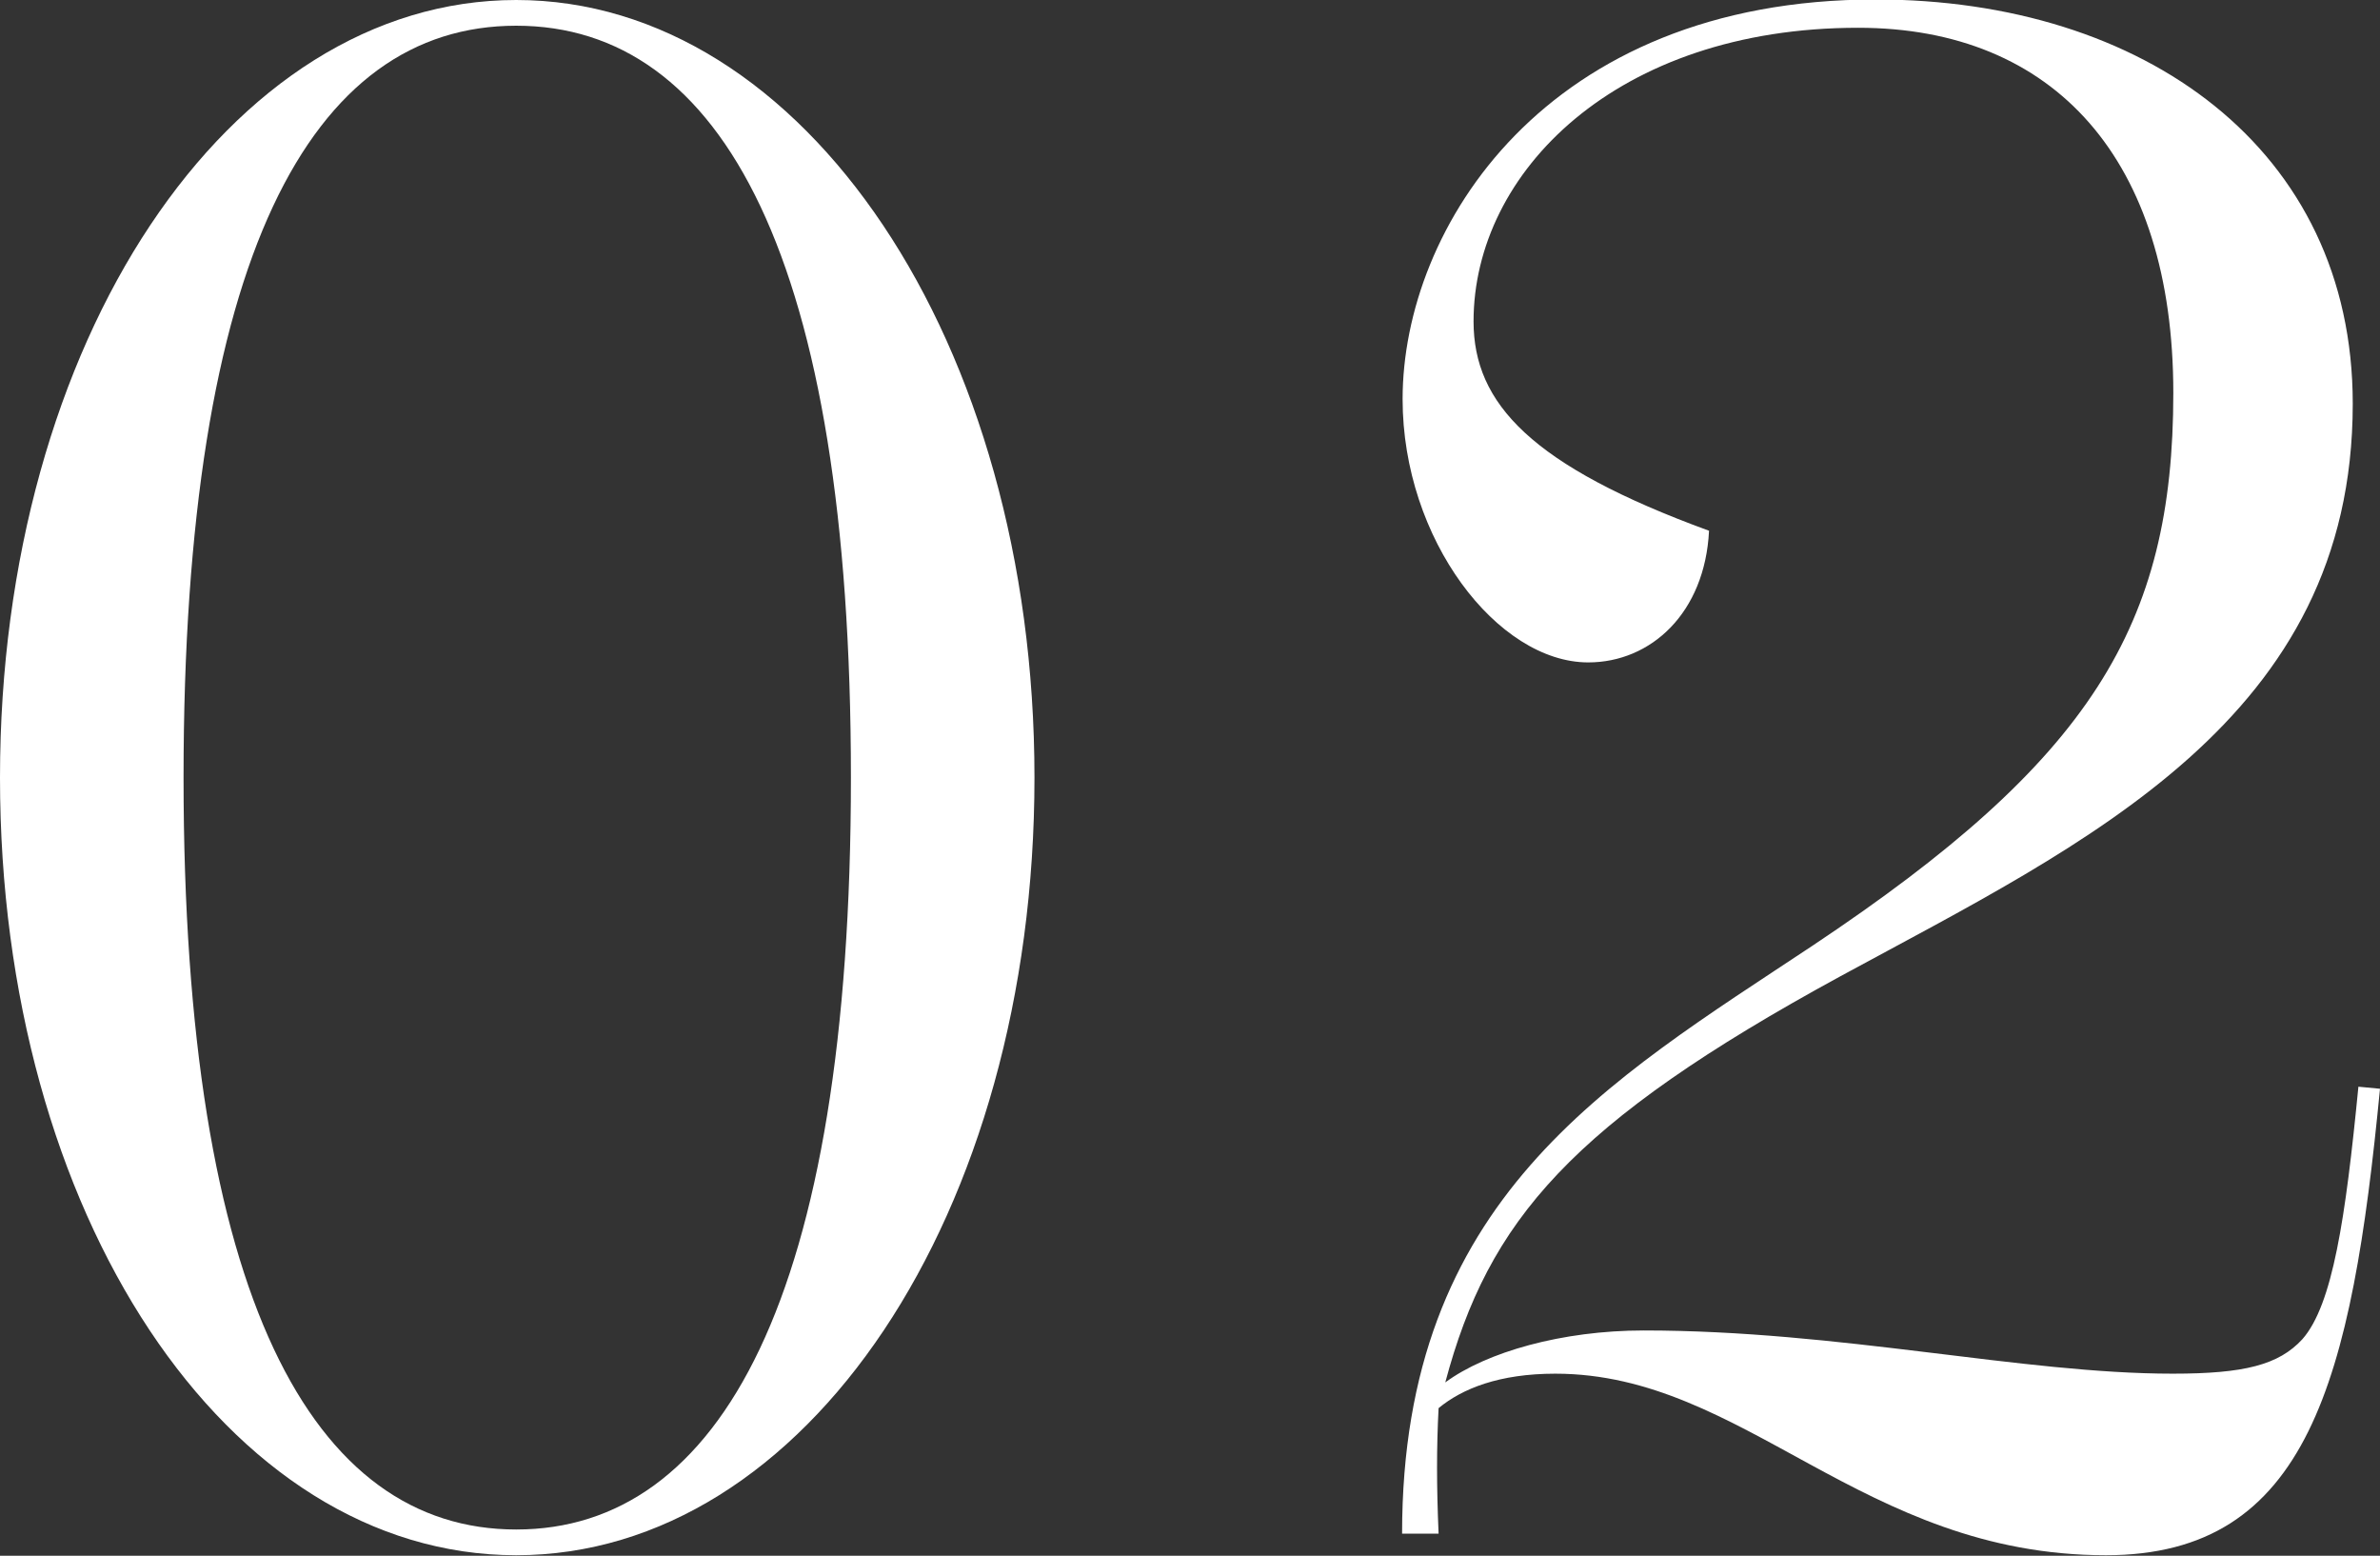
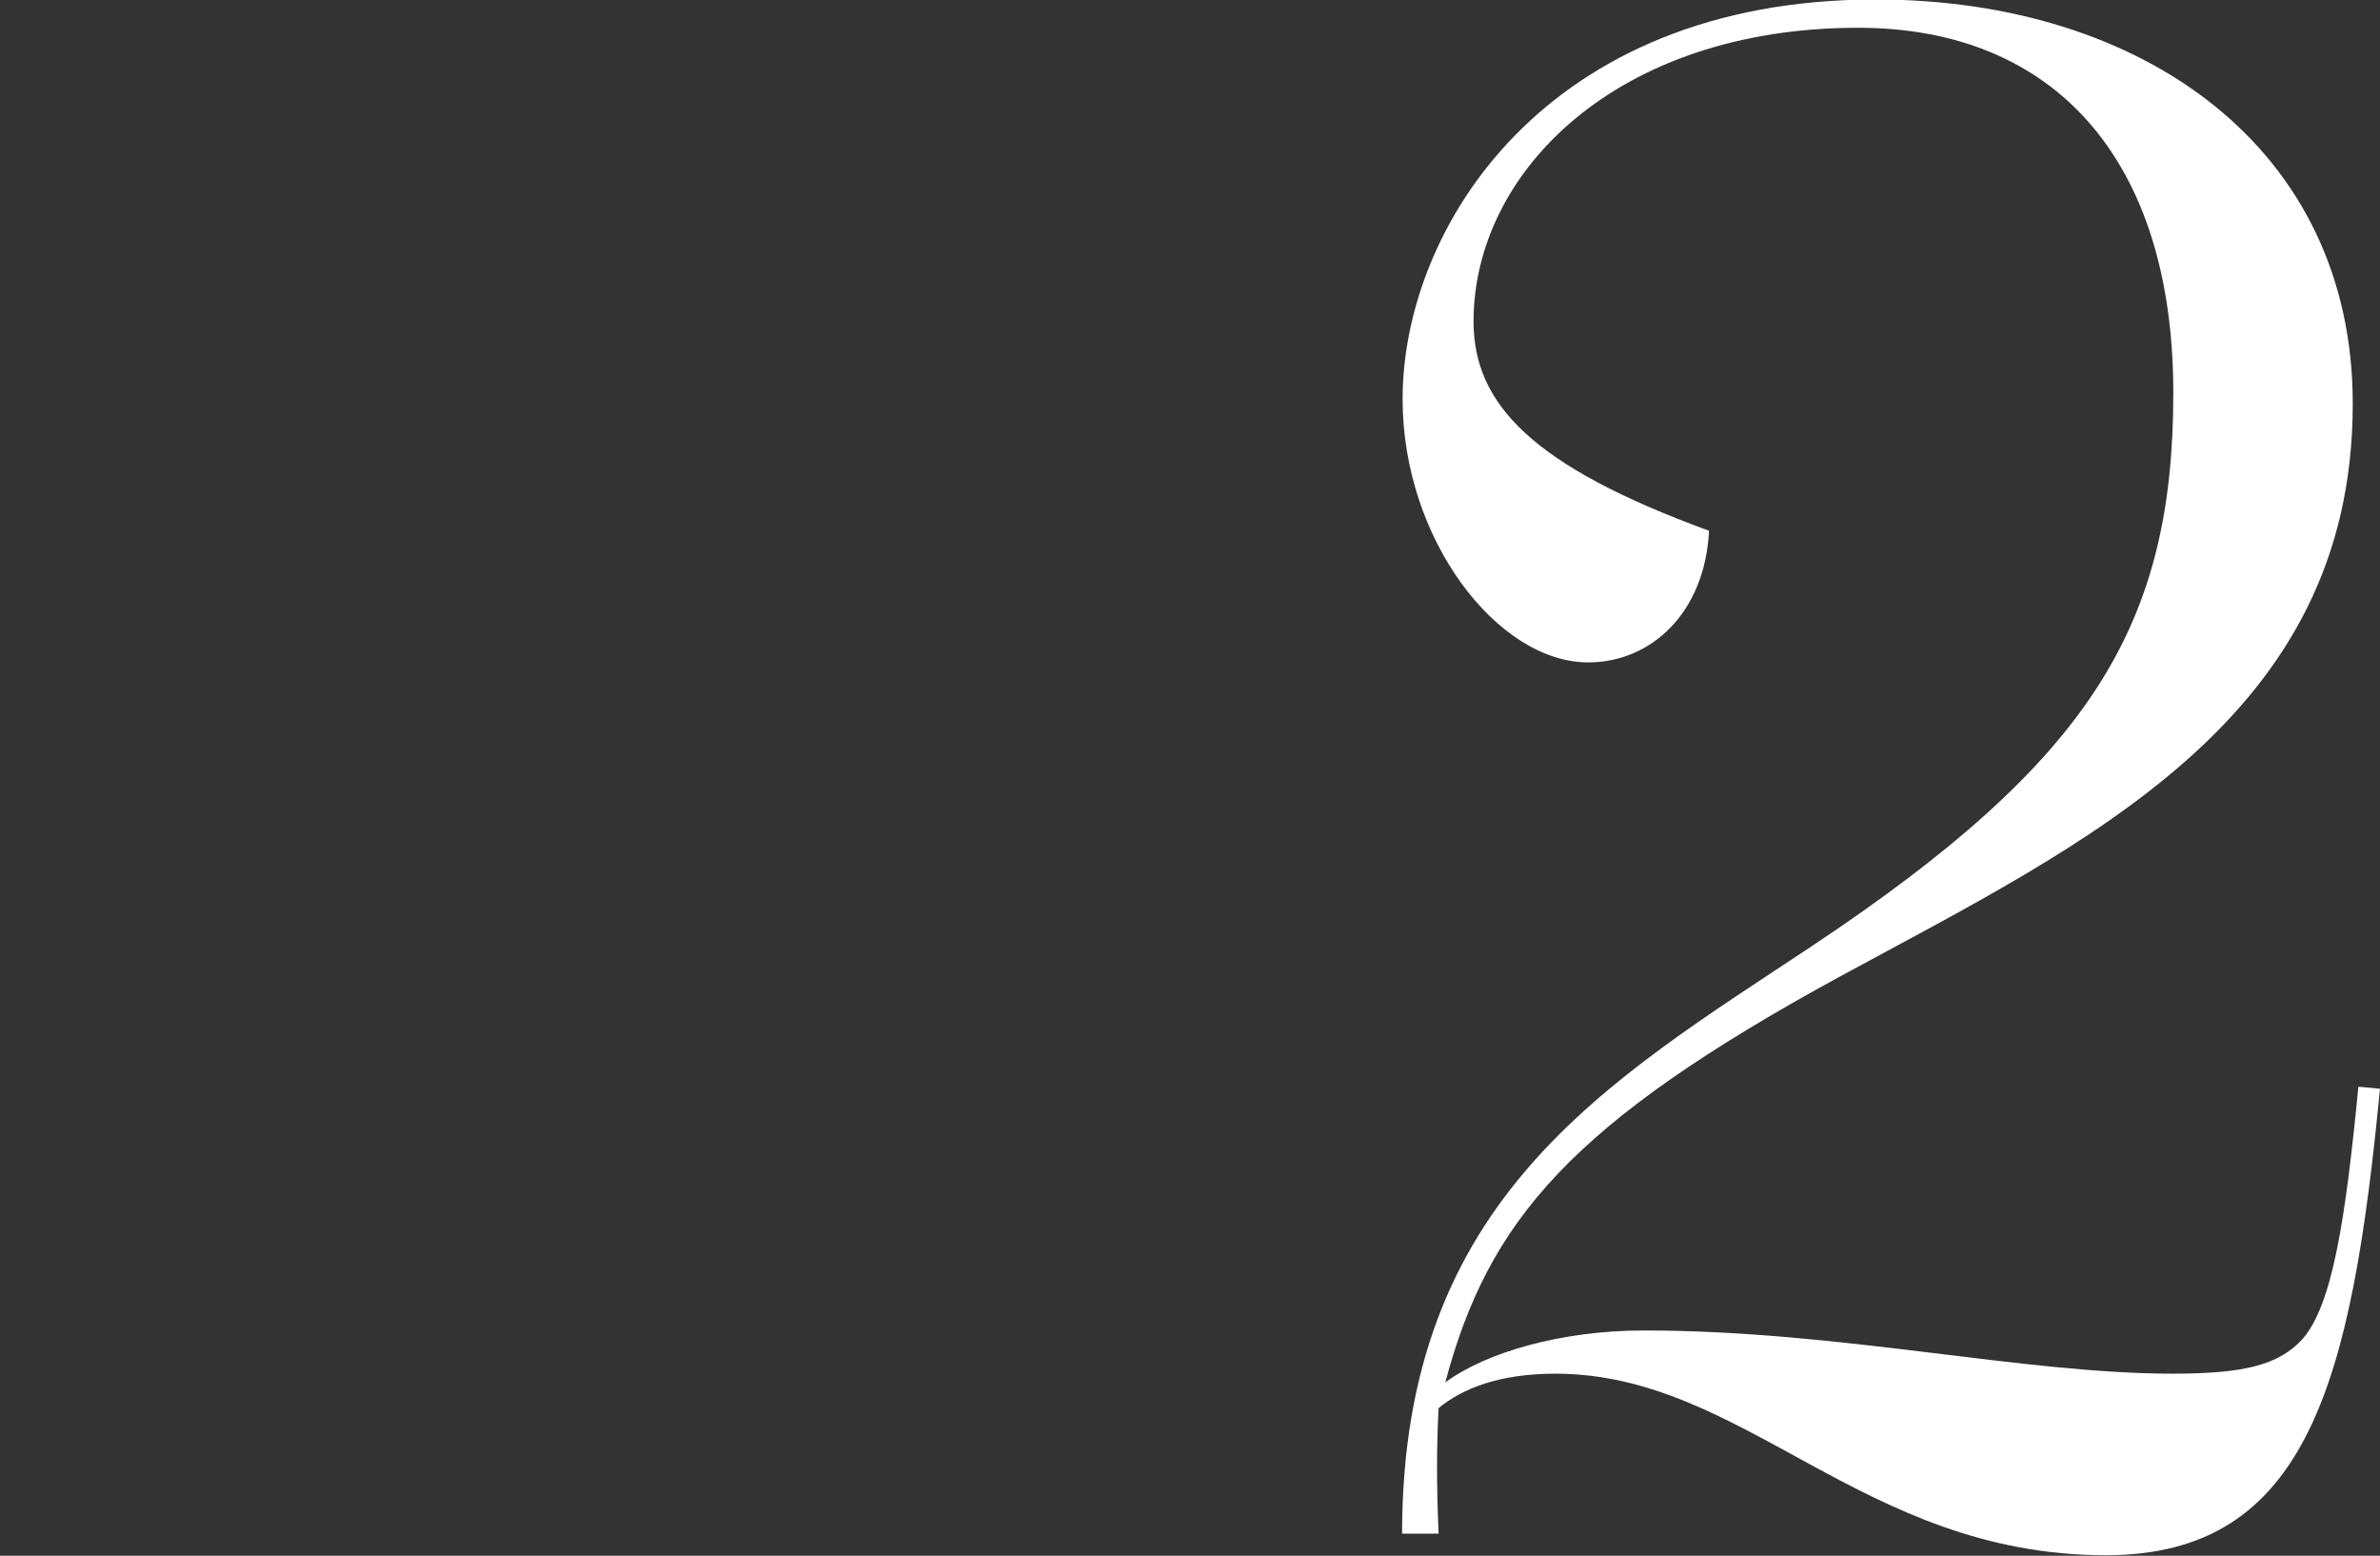
<svg xmlns="http://www.w3.org/2000/svg" id="_レイヤー_2" viewBox="0 0 46.29 30.25">
  <rect x="0" y="0" width="46.29" height="30.25" fill="#333333" stroke="none" />
  <defs>
    <style>.cls-1{fill:#fff;}</style>
  </defs>
  <g id="design">
-     <path class="cls-1" d="M20.12,15.12c0,8.49-4.45,15.12-10.08,15.12S0,23.61,0,15.12,4.45,0,10.04,0s10.08,6.64,10.08,15.12ZM16.55,15.12C16.55,5,14.03.5,10.04.5S3.57,5,3.57,15.12s2.52,14.62,6.47,14.62,6.51-4.49,6.51-14.62Z" />
    <path class="cls-1" d="M46.29,21.17c-.55,5.67-1.39,9.07-5.33,9.07-4.75,0-7.02-3.53-10.71-3.53-1.09,0-1.81.29-2.27.67-.04.76-.04,1.51,0,2.44h-.71c0-6.51,3.99-8.78,7.98-11.43,5.42-3.61,7.02-6.22,7.02-10.75s-2.31-7.1-6.13-7.1c-4.7,0-7.48,2.81-7.48,5.71,0,1.6,1.13,2.81,4.58,4.07-.08,1.6-1.13,2.56-2.35,2.56-1.76,0-3.61-2.39-3.61-5.12,0-3.32,2.77-7.77,9.2-7.77,5.21,0,9.28,2.9,9.28,7.86,0,6.13-5.17,8.53-9.96,11.13-5.25,2.86-6.85,4.75-7.69,7.9.8-.59,2.27-1.01,3.86-1.01,3.82,0,7.35.84,10.29.84,1.39,0,2.06-.17,2.52-.67.59-.67.84-2.35,1.09-4.91l.42.04Z" />
  </g>
</svg>